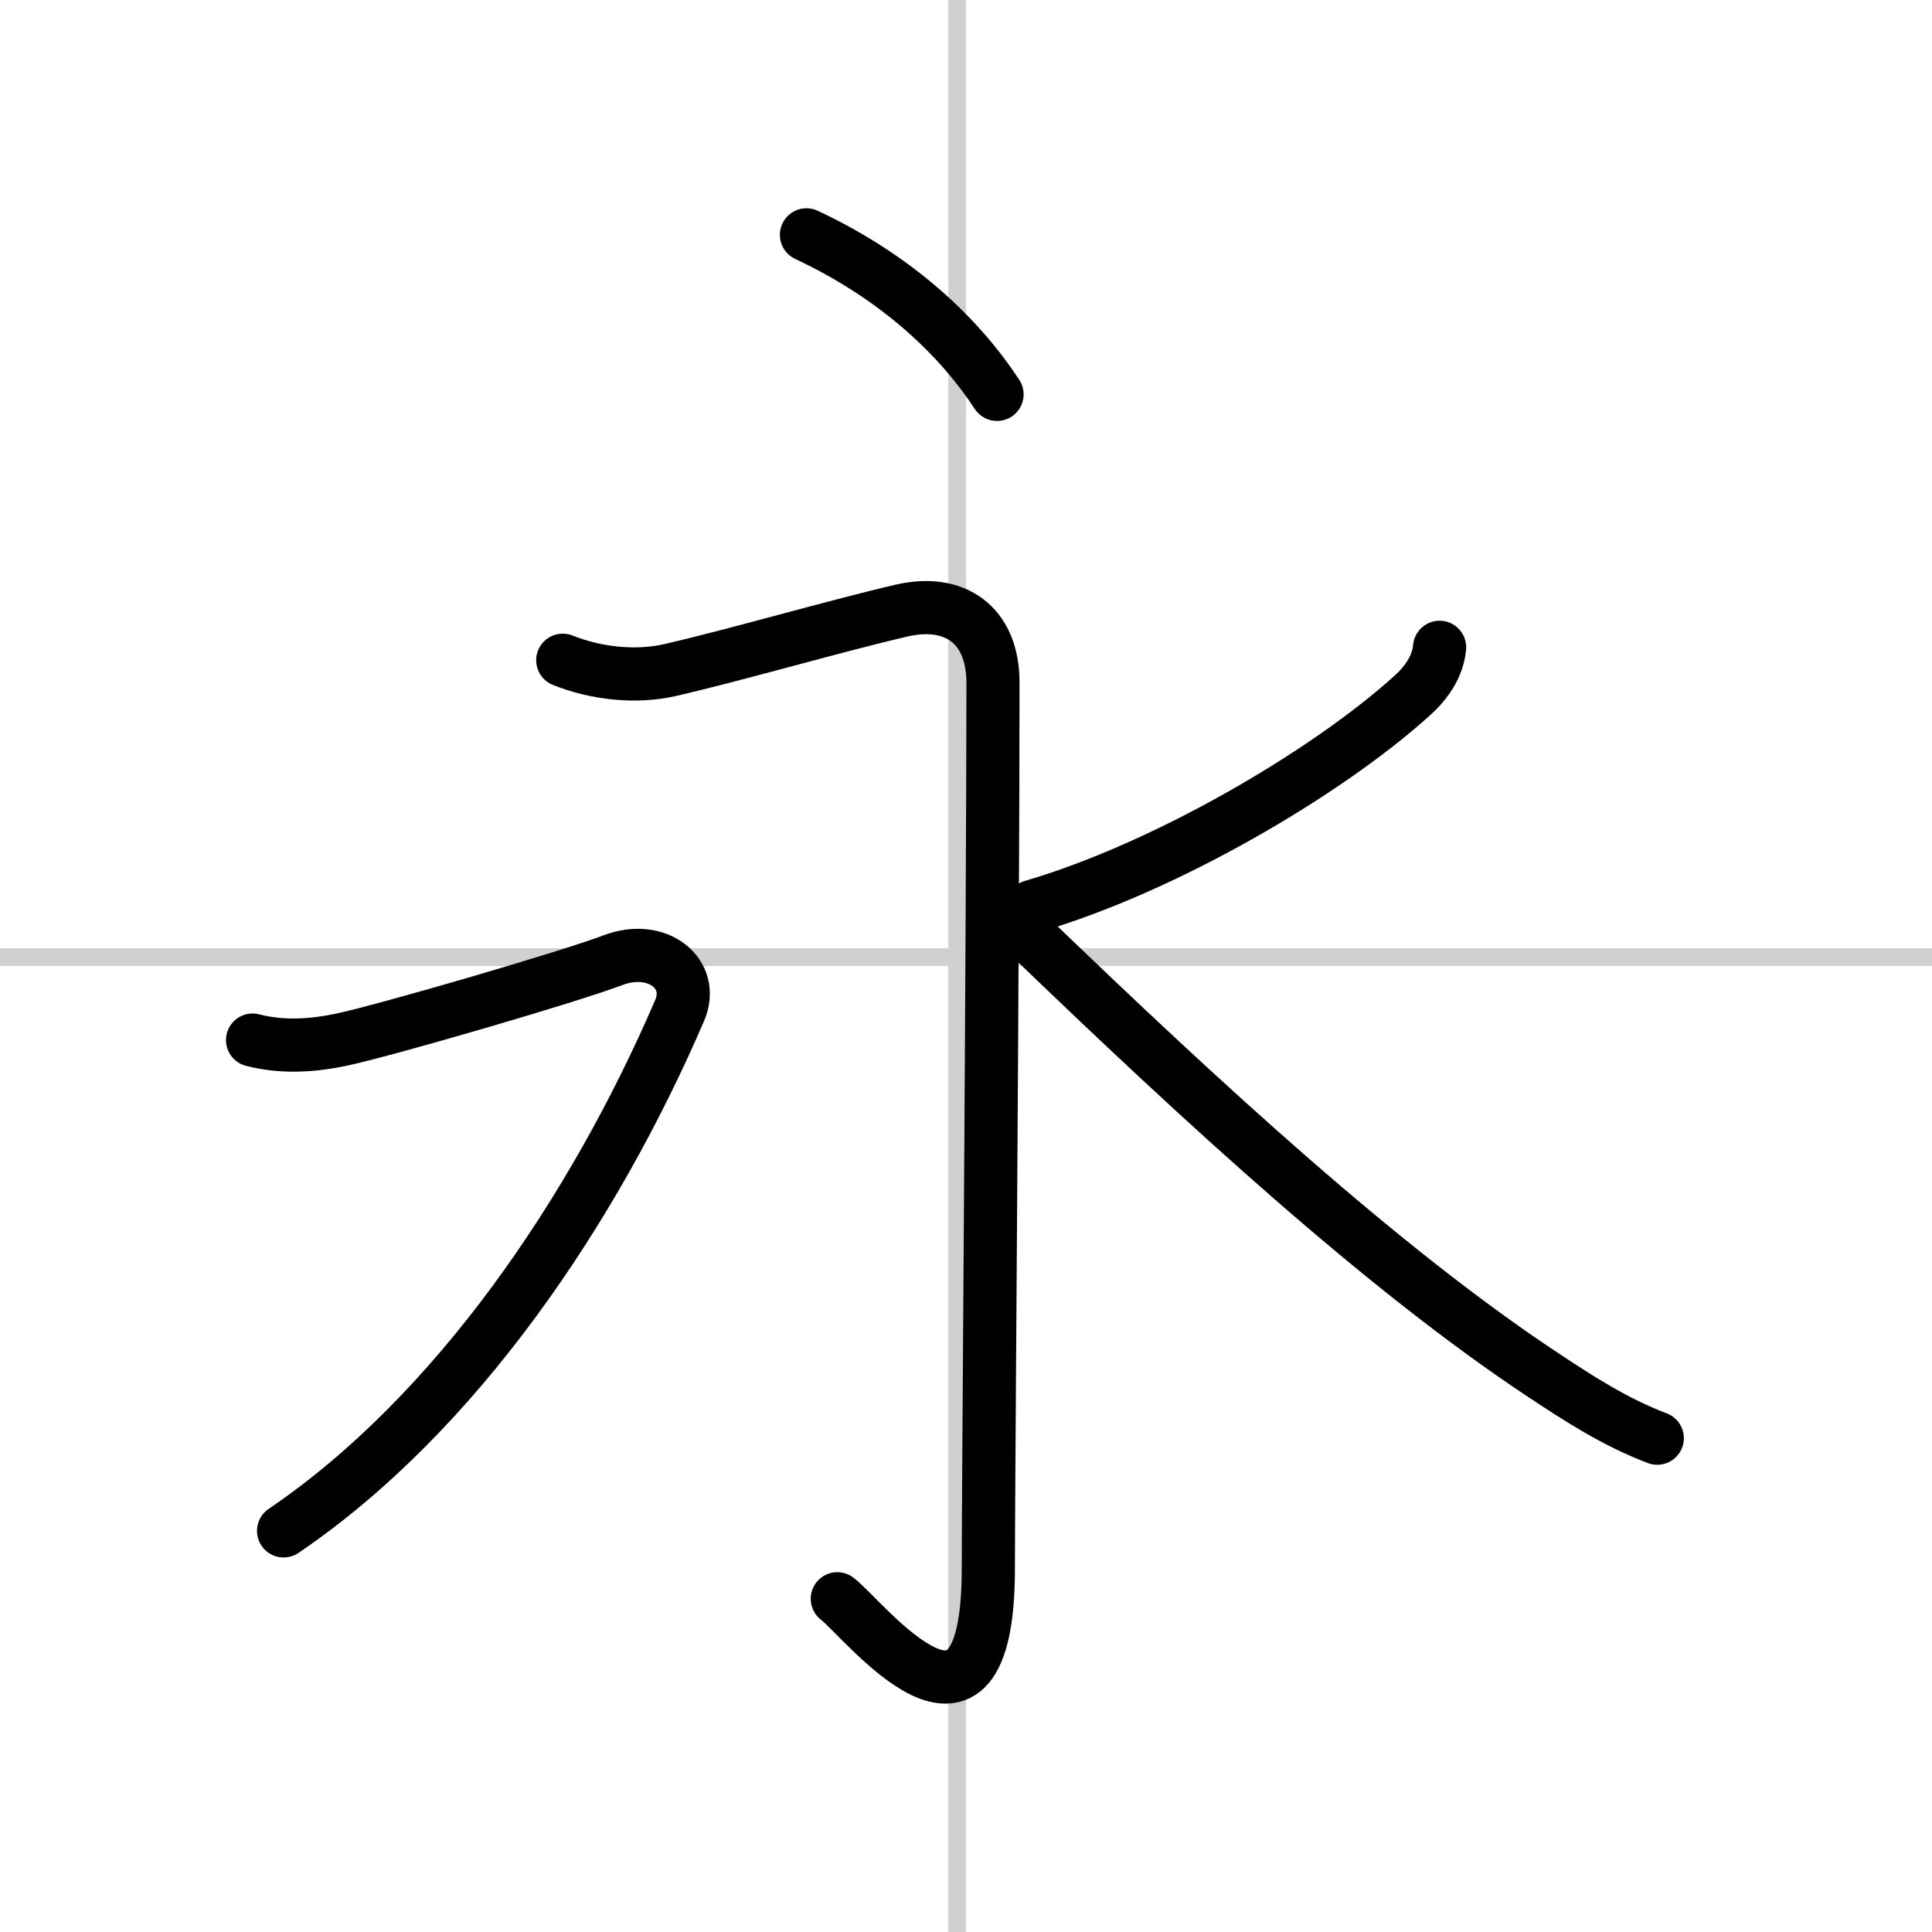
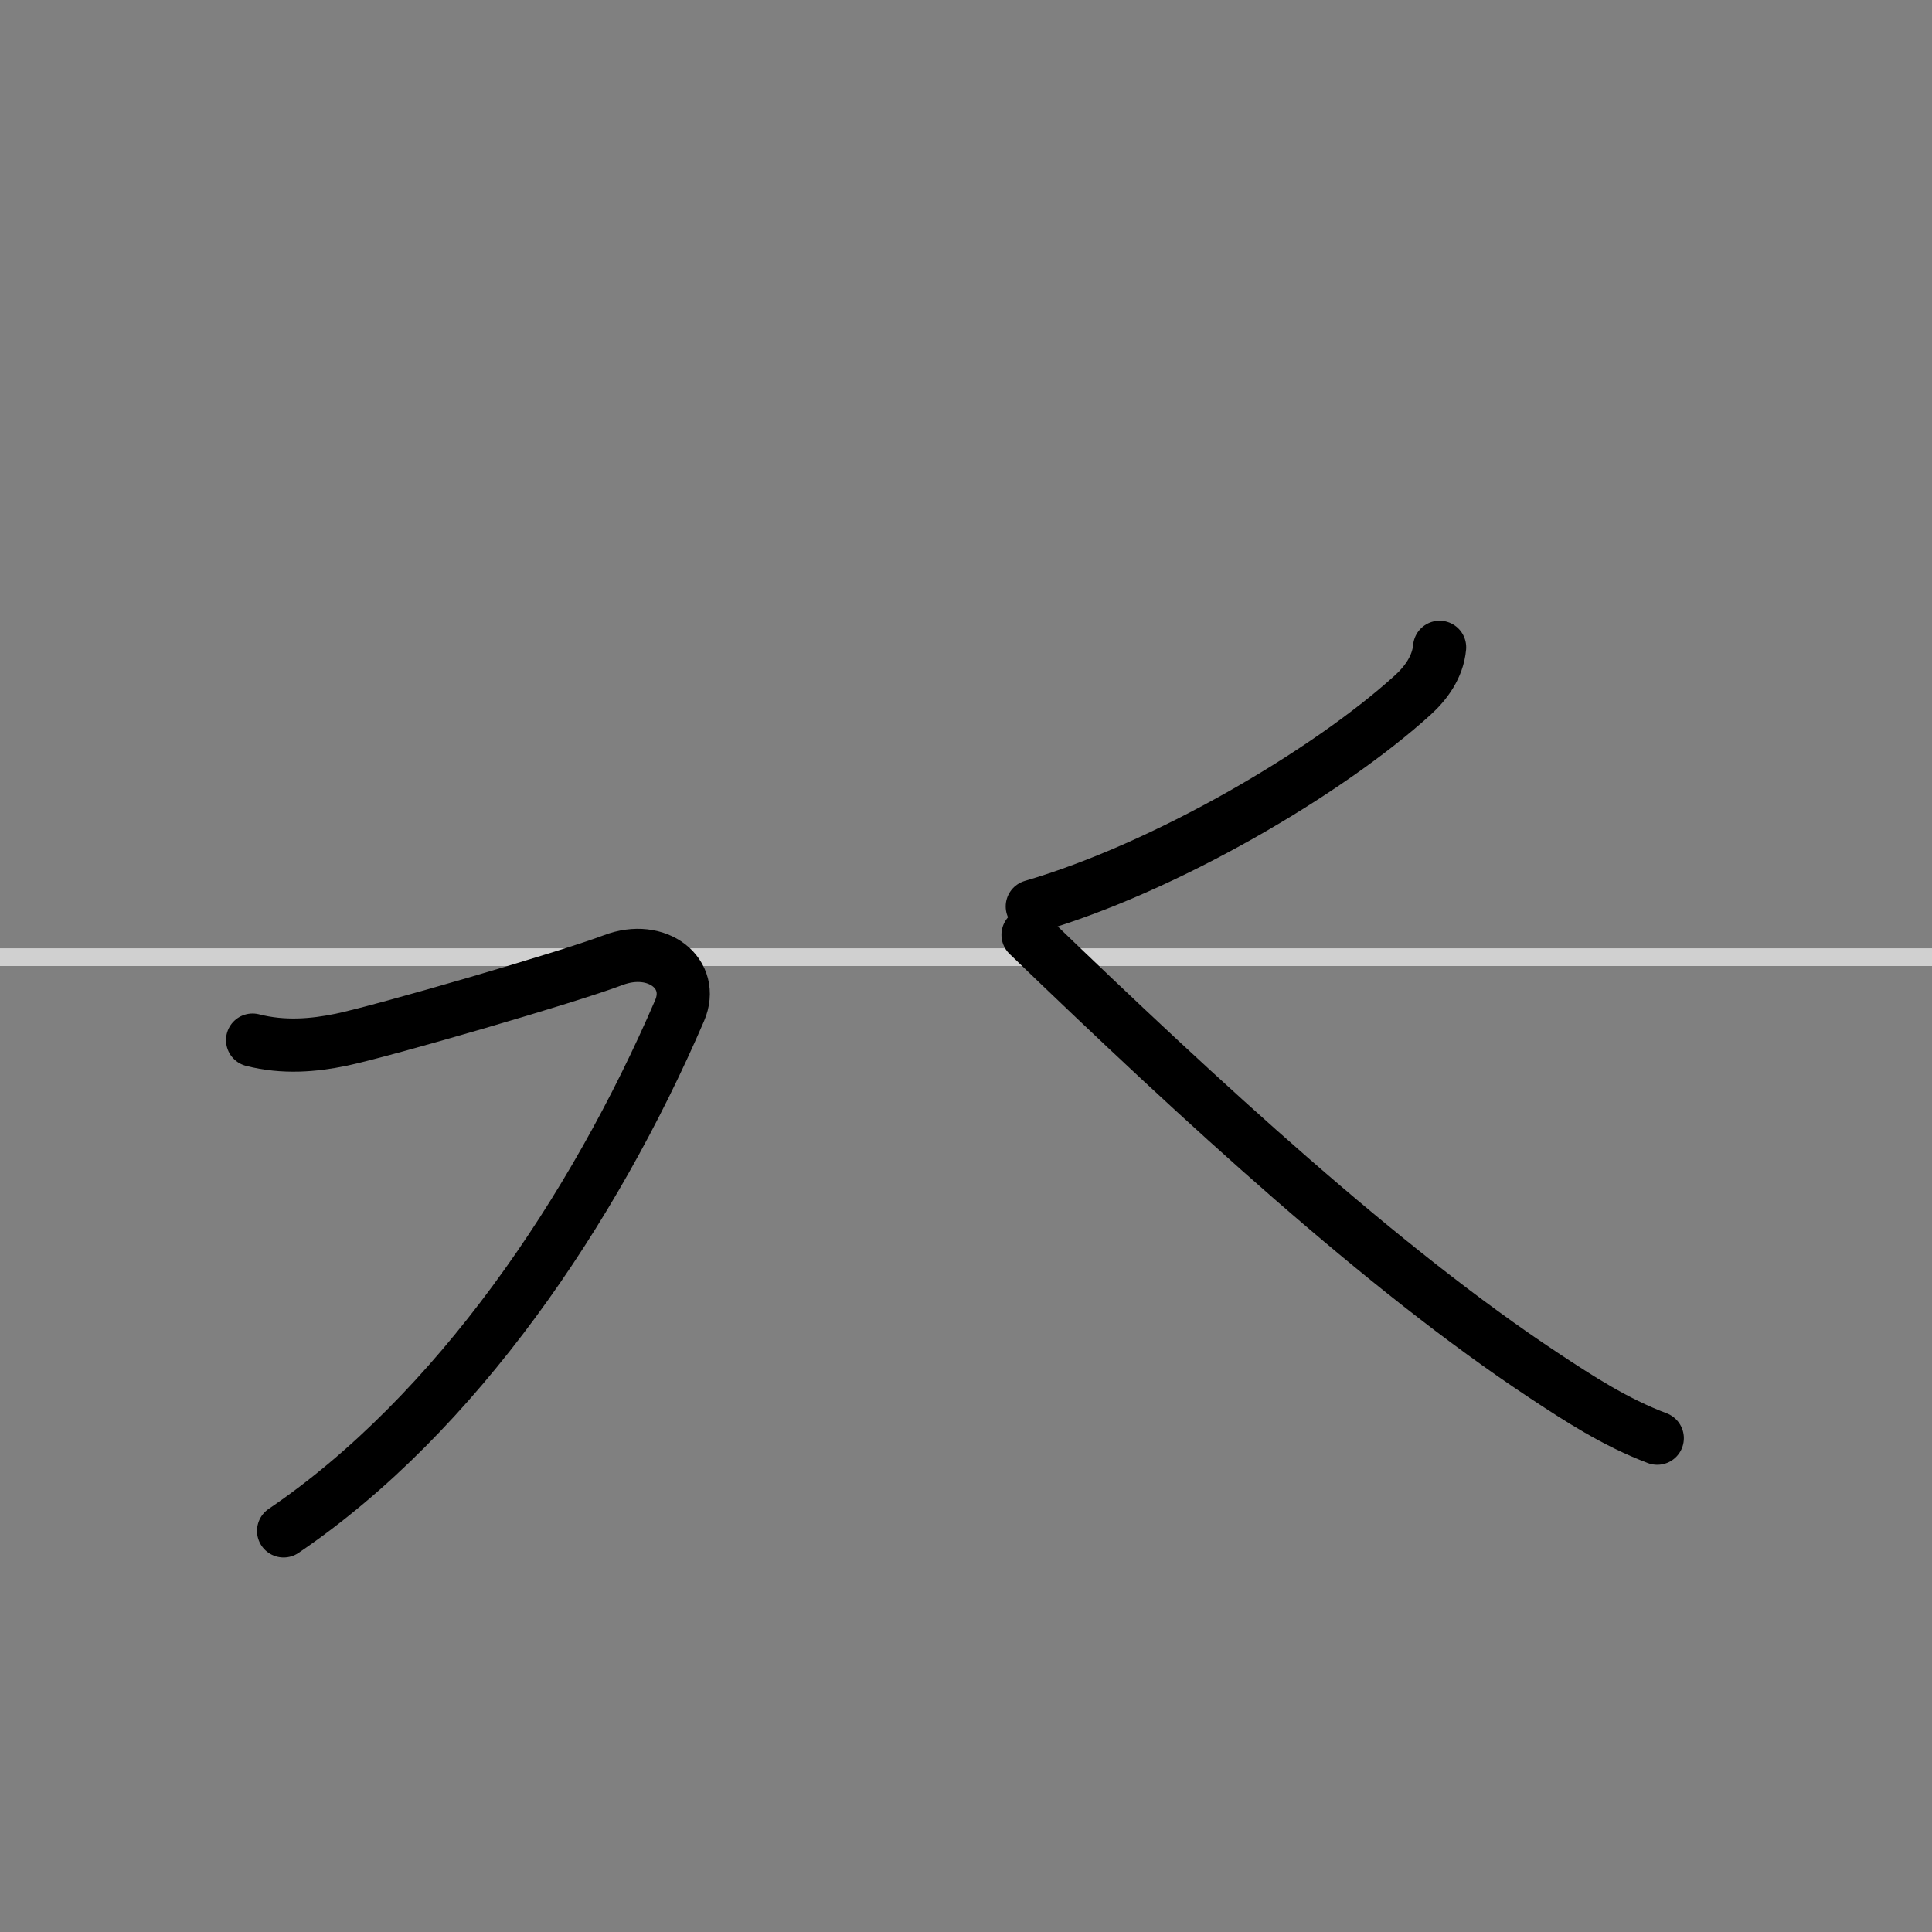
<svg xmlns="http://www.w3.org/2000/svg" width="400" height="400" viewBox="0 0 109 109">
  <rect x="0" y="0" width="109" height="109" fill="#808080" stroke="none" />
  <g fill="none" stroke="#000" stroke-linecap="round" stroke-linejoin="round" stroke-width="3">
-     <rect width="100%" height="100%" fill="#fff" stroke="#fff" />
-     <line x1="54" x2="54" y2="109" stroke="#d0d0d0" stroke-width="1" />
    <line x2="109" y1="54" y2="54" stroke="#d0d0d0" stroke-width="1" />
-     <path d="m45.5 13.25c5.12 2.4 8.62 5.75 10.75 9" />
-     <path d="m31.75 37.25c1.88 0.75 4.12 1 6.07 0.55 3.62-0.83 9.41-2.51 13.04-3.35 3-0.7 5.16 0.8 5.16 4.05 0 14.5-0.26 45.45-0.26 50 0 12-7.02 2.84-8.52 1.7" />
    <path d="m14.25 58.68c1.75 0.45 3.46 0.3 5-0.02 2.5-0.53 12.84-3.54 15.34-4.49s4.65 0.77 3.75 2.85c-4.84 11.23-12.59 22.73-22.34 29.35" />
    <path d="m81.22 36.52c-0.1 1.11-0.78 2.03-1.52 2.7-4.83 4.38-13.96 9.73-21.46 11.92" />
    <path d="m58 52.74c9.88 9.52 20.02 18.85 29.07 24.84 2.01 1.33 4.05 2.66 6.43 3.56" />
  </g>
</svg>